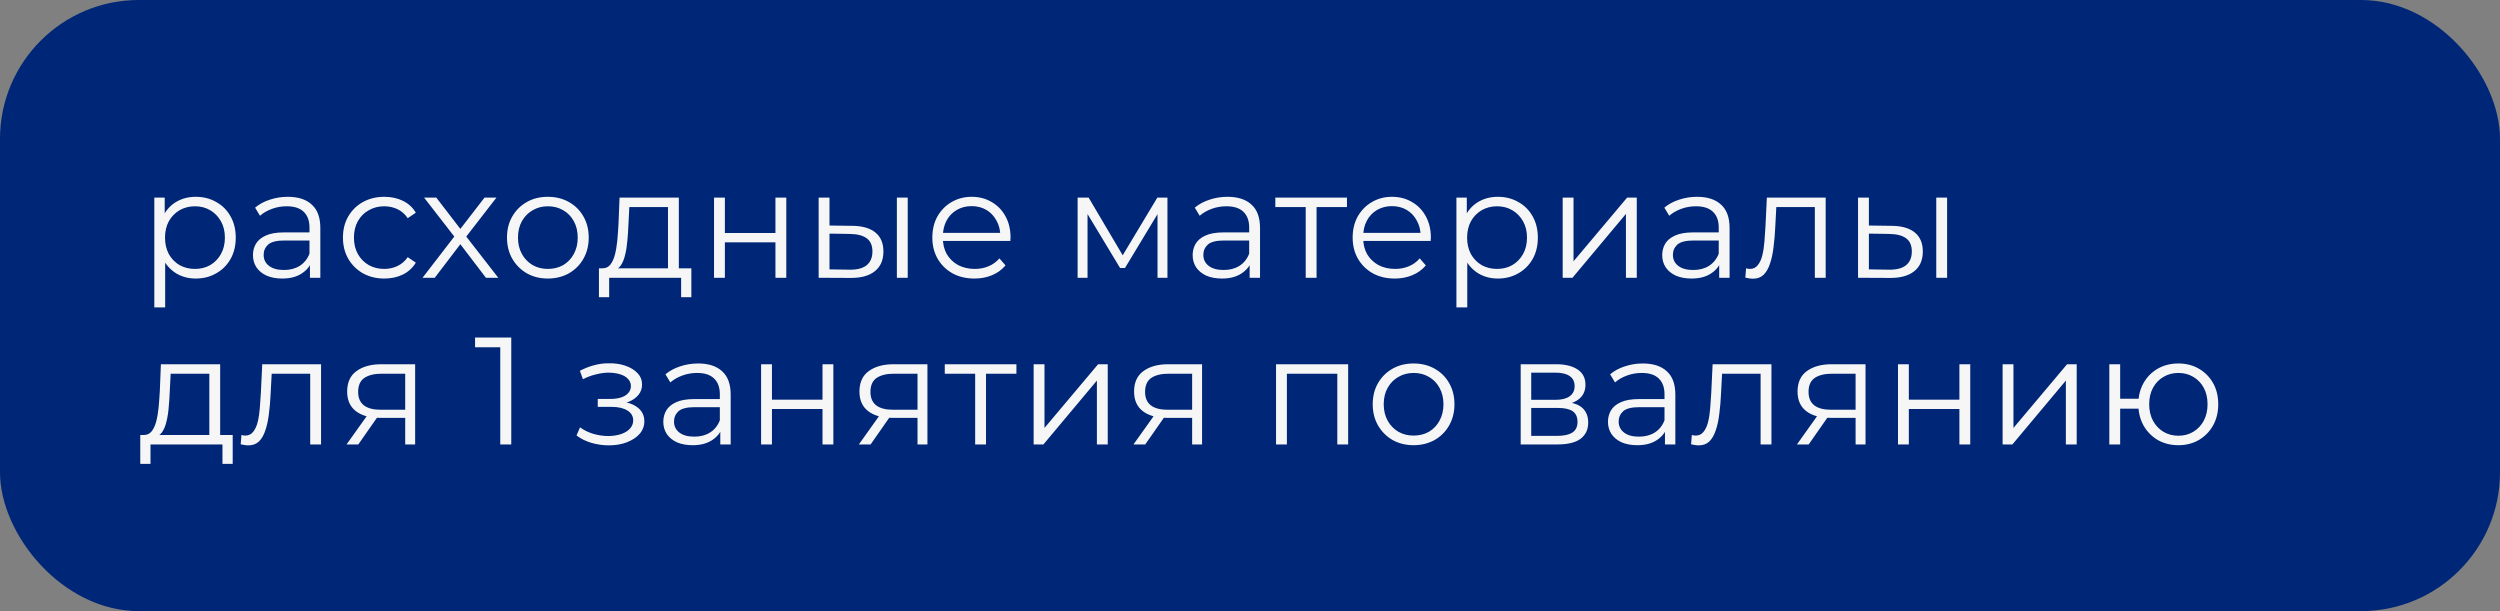
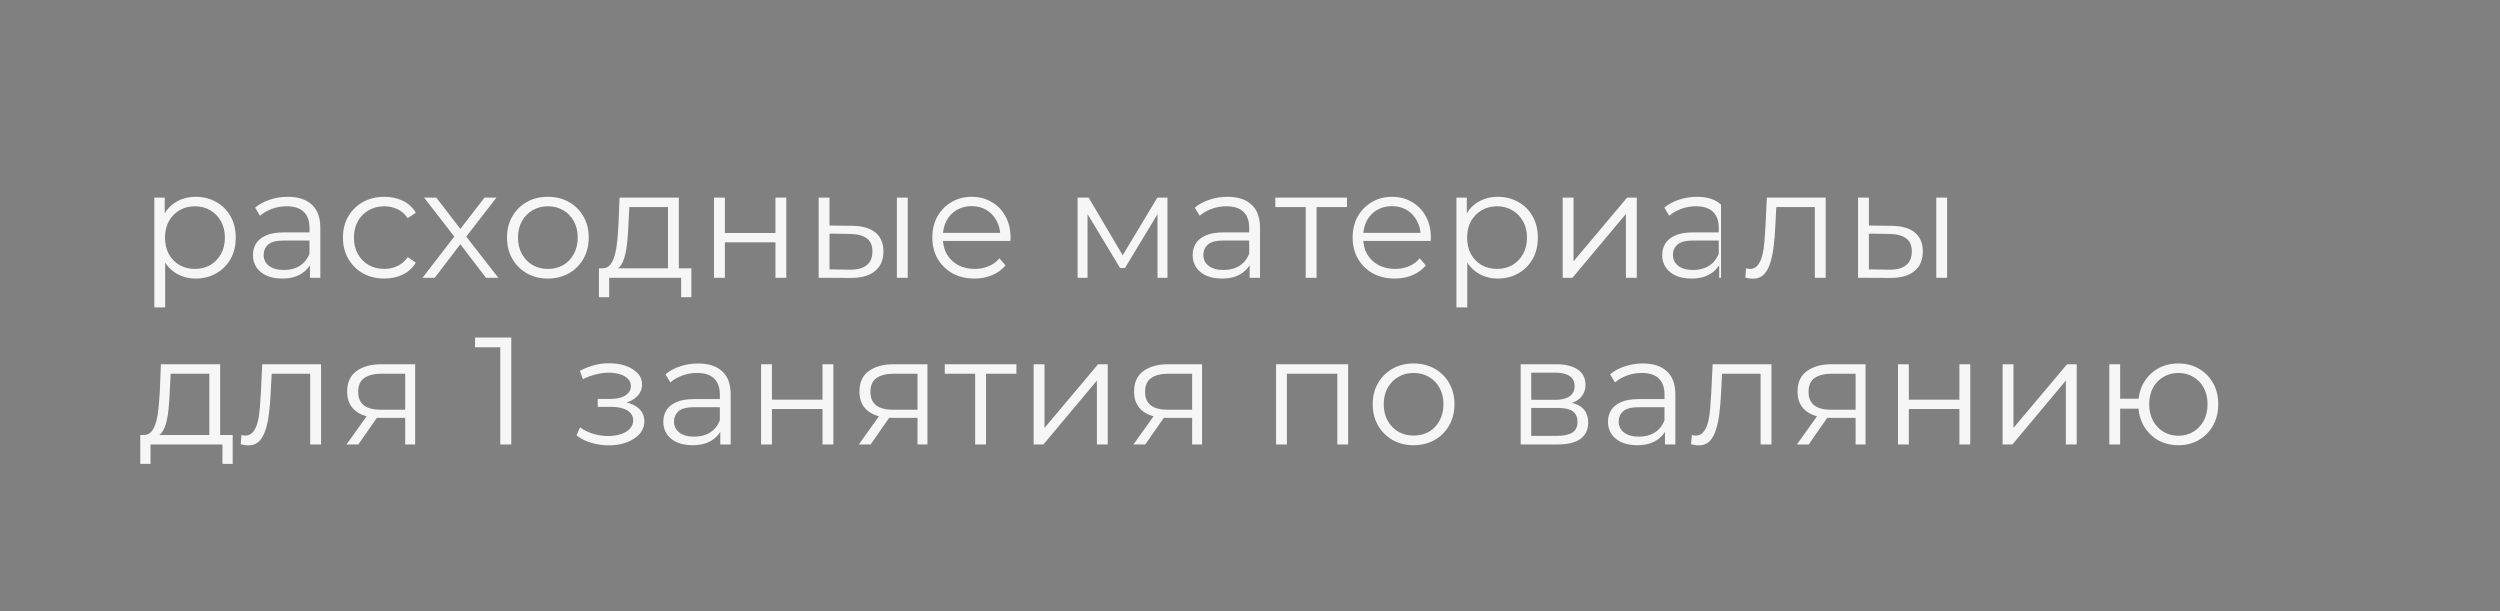
<svg xmlns="http://www.w3.org/2000/svg" width="180" height="44" viewBox="0 0 180 44" fill="none">
  <rect x="0" y="0" width="180" height="44" fill="#808080" stroke="none" />
-   <rect width="180" height="44" rx="10" fill="#002677" />
-   <path d="M14.092 20.055C13.593 20.055 13.142 19.941 12.739 19.714C12.336 19.479 12.013 19.146 11.771 18.713C11.536 18.273 11.419 17.738 11.419 17.107C11.419 16.476 11.536 15.945 11.771 15.512C12.006 15.072 12.325 14.738 12.728 14.511C13.131 14.284 13.586 14.17 14.092 14.17C14.642 14.17 15.133 14.295 15.566 14.544C16.006 14.786 16.351 15.131 16.6 15.578C16.849 16.018 16.974 16.528 16.974 17.107C16.974 17.694 16.849 18.207 16.6 18.647C16.351 19.087 16.006 19.432 15.566 19.681C15.133 19.93 14.642 20.055 14.092 20.055ZM11.111 22.134V14.225H11.859V15.963L11.782 17.118L11.892 18.284V22.134H11.111ZM14.037 19.362C14.448 19.362 14.814 19.27 15.137 19.087C15.46 18.896 15.716 18.632 15.907 18.295C16.098 17.95 16.193 17.554 16.193 17.107C16.193 16.66 16.098 16.267 15.907 15.93C15.716 15.593 15.46 15.329 15.137 15.138C14.814 14.947 14.448 14.852 14.037 14.852C13.626 14.852 13.256 14.947 12.926 15.138C12.603 15.329 12.347 15.593 12.156 15.93C11.973 16.267 11.881 16.66 11.881 17.107C11.881 17.554 11.973 17.95 12.156 18.295C12.347 18.632 12.603 18.896 12.926 19.087C13.256 19.27 13.626 19.362 14.037 19.362ZM22.316 20V18.724L22.283 18.515V16.381C22.283 15.89 22.143 15.512 21.865 15.248C21.593 14.984 21.186 14.852 20.644 14.852C20.27 14.852 19.914 14.914 19.577 15.039C19.239 15.164 18.953 15.329 18.719 15.534L18.367 14.951C18.66 14.702 19.012 14.511 19.423 14.379C19.834 14.24 20.266 14.17 20.721 14.17C21.469 14.17 22.044 14.357 22.448 14.731C22.858 15.098 23.064 15.659 23.064 16.414V20H22.316ZM20.325 20.055C19.892 20.055 19.515 19.985 19.192 19.846C18.877 19.699 18.634 19.501 18.466 19.252C18.297 18.995 18.213 18.702 18.213 18.372C18.213 18.071 18.282 17.8 18.422 17.558C18.569 17.309 18.803 17.111 19.126 16.964C19.456 16.81 19.896 16.733 20.446 16.733H22.437V17.316H20.468C19.91 17.316 19.522 17.415 19.302 17.613C19.089 17.811 18.983 18.057 18.983 18.35C18.983 18.68 19.111 18.944 19.368 19.142C19.625 19.34 19.984 19.439 20.446 19.439C20.886 19.439 21.264 19.34 21.579 19.142C21.901 18.937 22.136 18.643 22.283 18.262L22.459 18.801C22.312 19.182 22.055 19.487 21.689 19.714C21.329 19.941 20.875 20.055 20.325 20.055ZM27.673 20.055C27.101 20.055 26.587 19.93 26.133 19.681C25.686 19.424 25.334 19.076 25.077 18.636C24.82 18.189 24.692 17.679 24.692 17.107C24.692 16.528 24.82 16.018 25.077 15.578C25.334 15.138 25.686 14.793 26.133 14.544C26.587 14.295 27.101 14.17 27.673 14.17C28.164 14.17 28.608 14.265 29.004 14.456C29.4 14.647 29.712 14.933 29.939 15.314L29.356 15.71C29.158 15.417 28.912 15.2 28.619 15.061C28.326 14.922 28.006 14.852 27.662 14.852C27.251 14.852 26.881 14.947 26.551 15.138C26.221 15.321 25.96 15.582 25.77 15.919C25.579 16.256 25.484 16.652 25.484 17.107C25.484 17.562 25.579 17.958 25.77 18.295C25.96 18.632 26.221 18.896 26.551 19.087C26.881 19.27 27.251 19.362 27.662 19.362C28.006 19.362 28.326 19.292 28.619 19.153C28.912 19.014 29.158 18.801 29.356 18.515L29.939 18.911C29.712 19.285 29.4 19.571 29.004 19.769C28.608 19.96 28.164 20.055 27.673 20.055ZM30.422 20L32.864 16.832L32.853 17.217L30.532 14.225H31.412L33.315 16.7L32.985 16.689L34.888 14.225H35.746L33.403 17.25L33.414 16.832L35.878 20H34.987L32.974 17.36L33.282 17.404L31.302 20H30.422ZM39.44 20.055C38.882 20.055 38.38 19.93 37.933 19.681C37.493 19.424 37.144 19.076 36.888 18.636C36.631 18.189 36.503 17.679 36.503 17.107C36.503 16.528 36.631 16.018 36.888 15.578C37.144 15.138 37.493 14.793 37.933 14.544C38.373 14.295 38.875 14.17 39.44 14.17C40.012 14.17 40.518 14.295 40.958 14.544C41.405 14.793 41.753 15.138 42.003 15.578C42.259 16.018 42.388 16.528 42.388 17.107C42.388 17.679 42.259 18.189 42.003 18.636C41.753 19.076 41.405 19.424 40.958 19.681C40.51 19.93 40.004 20.055 39.44 20.055ZM39.44 19.362C39.858 19.362 40.228 19.27 40.551 19.087C40.873 18.896 41.126 18.632 41.31 18.295C41.5 17.95 41.596 17.554 41.596 17.107C41.596 16.652 41.5 16.256 41.31 15.919C41.126 15.582 40.873 15.321 40.551 15.138C40.228 14.947 39.861 14.852 39.451 14.852C39.04 14.852 38.673 14.947 38.351 15.138C38.028 15.321 37.771 15.582 37.581 15.919C37.39 16.256 37.295 16.652 37.295 17.107C37.295 17.554 37.39 17.95 37.581 18.295C37.771 18.632 38.028 18.896 38.351 19.087C38.673 19.27 39.036 19.362 39.44 19.362ZM48.095 19.626V14.907H45.312L45.246 16.194C45.231 16.583 45.205 16.964 45.169 17.338C45.139 17.712 45.084 18.057 45.004 18.372C44.93 18.68 44.824 18.933 44.685 19.131C44.545 19.322 44.366 19.432 44.146 19.461L43.365 19.318C43.592 19.325 43.779 19.245 43.926 19.076C44.072 18.9 44.186 18.662 44.267 18.361C44.347 18.06 44.406 17.719 44.443 17.338C44.479 16.949 44.509 16.553 44.531 16.15L44.608 14.225H48.876V19.626H48.095ZM43.123 21.397V19.318H49.778V21.397H49.041V20H43.86V21.397H43.123ZM51.41 20V14.225H52.191V16.777H55.832V14.225H56.613V20H55.832V17.448H52.191V20H51.41ZM64.575 20V14.225H65.356V20H64.575ZM61.373 16.26C62.099 16.267 62.653 16.429 63.035 16.744C63.416 17.059 63.606 17.514 63.606 18.108C63.606 18.724 63.401 19.197 62.99 19.527C62.58 19.857 61.993 20.018 61.23 20.011L58.943 20V14.225H59.724V16.238L61.373 16.26ZM61.175 19.417C61.718 19.424 62.125 19.318 62.397 19.098C62.675 18.871 62.815 18.541 62.815 18.108C62.815 17.675 62.679 17.36 62.407 17.162C62.136 16.957 61.725 16.85 61.175 16.843L59.724 16.821V19.395L61.175 19.417ZM70.164 20.055C69.563 20.055 69.035 19.93 68.58 19.681C68.126 19.424 67.77 19.076 67.513 18.636C67.257 18.189 67.128 17.679 67.128 17.107C67.128 16.535 67.249 16.029 67.491 15.589C67.741 15.149 68.078 14.804 68.503 14.555C68.936 14.298 69.42 14.17 69.955 14.17C70.498 14.17 70.978 14.295 71.396 14.544C71.822 14.786 72.155 15.131 72.397 15.578C72.639 16.018 72.76 16.528 72.76 17.107C72.76 17.144 72.757 17.184 72.749 17.228C72.749 17.265 72.749 17.305 72.749 17.349H67.722V16.766H72.331L72.023 16.997C72.023 16.579 71.932 16.209 71.748 15.886C71.572 15.556 71.33 15.299 71.022 15.116C70.714 14.933 70.359 14.841 69.955 14.841C69.559 14.841 69.204 14.933 68.888 15.116C68.573 15.299 68.327 15.556 68.151 15.886C67.975 16.216 67.887 16.594 67.887 17.019V17.14C67.887 17.58 67.983 17.969 68.173 18.306C68.371 18.636 68.643 18.896 68.987 19.087C69.339 19.27 69.739 19.362 70.186 19.362C70.538 19.362 70.865 19.3 71.165 19.175C71.473 19.05 71.737 18.86 71.957 18.603L72.397 19.109C72.141 19.417 71.818 19.652 71.429 19.813C71.048 19.974 70.626 20.055 70.164 20.055ZM77.588 20V14.225H78.38L80.998 18.658H80.668L83.33 14.225H84.056V20H83.341V15.116L83.484 15.182L80.998 19.296H80.646L78.138 15.138L78.303 15.105V20H77.588ZM89.974 20V18.724L89.941 18.515V16.381C89.941 15.89 89.802 15.512 89.523 15.248C89.252 14.984 88.845 14.852 88.302 14.852C87.928 14.852 87.573 14.914 87.235 15.039C86.898 15.164 86.612 15.329 86.377 15.534L86.025 14.951C86.319 14.702 86.671 14.511 87.081 14.379C87.492 14.24 87.925 14.17 88.379 14.17C89.127 14.17 89.703 14.357 90.106 14.731C90.517 15.098 90.722 15.659 90.722 16.414V20H89.974ZM87.983 20.055C87.551 20.055 87.173 19.985 86.85 19.846C86.535 19.699 86.293 19.501 86.124 19.252C85.956 18.995 85.871 18.702 85.871 18.372C85.871 18.071 85.941 17.8 86.08 17.558C86.227 17.309 86.462 17.111 86.784 16.964C87.114 16.81 87.554 16.733 88.104 16.733H90.095V17.316H88.126C87.569 17.316 87.18 17.415 86.96 17.613C86.748 17.811 86.641 18.057 86.641 18.35C86.641 18.68 86.77 18.944 87.026 19.142C87.283 19.34 87.642 19.439 88.104 19.439C88.544 19.439 88.922 19.34 89.237 19.142C89.56 18.937 89.795 18.643 89.941 18.262L90.117 18.801C89.971 19.182 89.714 19.487 89.347 19.714C88.988 19.941 88.533 20.055 87.983 20.055ZM94.011 20V14.698L94.21 14.907H91.823V14.225H96.981V14.907H94.594L94.793 14.698V20H94.011ZM100.427 20.055C99.826 20.055 99.298 19.93 98.843 19.681C98.388 19.424 98.033 19.076 97.776 18.636C97.519 18.189 97.391 17.679 97.391 17.107C97.391 16.535 97.512 16.029 97.754 15.589C98.004 15.149 98.341 14.804 98.766 14.555C99.199 14.298 99.683 14.17 100.218 14.17C100.761 14.17 101.241 14.295 101.659 14.544C102.084 14.786 102.418 15.131 102.66 15.578C102.902 16.018 103.023 16.528 103.023 17.107C103.023 17.144 103.019 17.184 103.012 17.228C103.012 17.265 103.012 17.305 103.012 17.349H97.985V16.766H102.594L102.286 16.997C102.286 16.579 102.194 16.209 102.011 15.886C101.835 15.556 101.593 15.299 101.285 15.116C100.977 14.933 100.621 14.841 100.218 14.841C99.822 14.841 99.466 14.933 99.151 15.116C98.836 15.299 98.59 15.556 98.414 15.886C98.238 16.216 98.15 16.594 98.15 17.019V17.14C98.15 17.58 98.246 17.969 98.436 18.306C98.634 18.636 98.906 18.896 99.25 19.087C99.602 19.27 100.002 19.362 100.449 19.362C100.801 19.362 101.127 19.3 101.428 19.175C101.736 19.05 102 18.86 102.22 18.603L102.66 19.109C102.403 19.417 102.081 19.652 101.692 19.813C101.311 19.974 100.889 20.055 100.427 20.055ZM107.843 20.055C107.344 20.055 106.893 19.941 106.49 19.714C106.087 19.479 105.764 19.146 105.522 18.713C105.287 18.273 105.17 17.738 105.17 17.107C105.17 16.476 105.287 15.945 105.522 15.512C105.757 15.072 106.076 14.738 106.479 14.511C106.882 14.284 107.337 14.17 107.843 14.17C108.393 14.17 108.884 14.295 109.317 14.544C109.757 14.786 110.102 15.131 110.351 15.578C110.6 16.018 110.725 16.528 110.725 17.107C110.725 17.694 110.6 18.207 110.351 18.647C110.102 19.087 109.757 19.432 109.317 19.681C108.884 19.93 108.393 20.055 107.843 20.055ZM104.862 22.134V14.225H105.61V15.963L105.533 17.118L105.643 18.284V22.134H104.862ZM107.788 19.362C108.199 19.362 108.565 19.27 108.888 19.087C109.211 18.896 109.467 18.632 109.658 18.295C109.849 17.95 109.944 17.554 109.944 17.107C109.944 16.66 109.849 16.267 109.658 15.93C109.467 15.593 109.211 15.329 108.888 15.138C108.565 14.947 108.199 14.852 107.788 14.852C107.377 14.852 107.007 14.947 106.677 15.138C106.354 15.329 106.098 15.593 105.907 15.93C105.724 16.267 105.632 16.66 105.632 17.107C105.632 17.554 105.724 17.95 105.907 18.295C106.098 18.632 106.354 18.896 106.677 19.087C107.007 19.27 107.377 19.362 107.788 19.362ZM112.513 20V14.225H113.294V18.812L117.155 14.225H117.848V20H117.067V15.402L113.217 20H112.513ZM123.782 20V18.724L123.749 18.515V16.381C123.749 15.89 123.61 15.512 123.331 15.248C123.06 14.984 122.653 14.852 122.11 14.852C121.736 14.852 121.381 14.914 121.043 15.039C120.706 15.164 120.42 15.329 120.185 15.534L119.833 14.951C120.127 14.702 120.479 14.511 120.889 14.379C121.3 14.24 121.733 14.17 122.187 14.17C122.935 14.17 123.511 14.357 123.914 14.731C124.325 15.098 124.53 15.659 124.53 16.414V20H123.782ZM121.791 20.055C121.359 20.055 120.981 19.985 120.658 19.846C120.343 19.699 120.101 19.501 119.932 19.252C119.764 18.995 119.679 18.702 119.679 18.372C119.679 18.071 119.749 17.8 119.888 17.558C120.035 17.309 120.27 17.111 120.592 16.964C120.922 16.81 121.362 16.733 121.912 16.733H123.903V17.316H121.934C121.377 17.316 120.988 17.415 120.768 17.613C120.556 17.811 120.449 18.057 120.449 18.35C120.449 18.68 120.578 18.944 120.834 19.142C121.091 19.34 121.45 19.439 121.912 19.439C122.352 19.439 122.73 19.34 123.045 19.142C123.368 18.937 123.603 18.643 123.749 18.262L123.925 18.801C123.779 19.182 123.522 19.487 123.155 19.714C122.796 19.941 122.341 20.055 121.791 20.055ZM125.663 19.989L125.718 19.318C125.77 19.325 125.817 19.336 125.861 19.351C125.913 19.358 125.957 19.362 125.993 19.362C126.228 19.362 126.415 19.274 126.554 19.098C126.701 18.922 126.811 18.687 126.884 18.394C126.958 18.101 127.009 17.771 127.038 17.404C127.068 17.03 127.093 16.656 127.115 16.282L127.214 14.225H131.449V20H130.668V14.676L130.866 14.907H127.72L127.907 14.665L127.819 16.337C127.797 16.836 127.757 17.312 127.698 17.767C127.647 18.222 127.563 18.621 127.445 18.966C127.335 19.311 127.181 19.582 126.983 19.78C126.785 19.971 126.532 20.066 126.224 20.066C126.136 20.066 126.045 20.059 125.949 20.044C125.861 20.029 125.766 20.011 125.663 19.989ZM139.411 20V14.225H140.192V20H139.411ZM136.21 16.26C136.936 16.267 137.49 16.429 137.871 16.744C138.253 17.059 138.443 17.514 138.443 18.108C138.443 18.724 138.238 19.197 137.827 19.527C137.417 19.857 136.83 20.018 136.067 20.011L133.779 20V14.225H134.56V16.238L136.21 16.26ZM136.012 19.417C136.555 19.424 136.962 19.318 137.233 19.098C137.512 18.871 137.651 18.541 137.651 18.108C137.651 17.675 137.516 17.36 137.244 17.162C136.973 16.957 136.562 16.85 136.012 16.843L134.56 16.821V19.395L136.012 19.417ZM15.071 31.626V26.907H12.288L12.222 28.194C12.207 28.583 12.182 28.964 12.145 29.338C12.116 29.712 12.061 30.057 11.98 30.372C11.907 30.68 11.8 30.933 11.661 31.131C11.522 31.322 11.342 31.432 11.122 31.461L10.341 31.318C10.568 31.325 10.755 31.245 10.902 31.076C11.049 30.9 11.162 30.662 11.243 30.361C11.324 30.06 11.382 29.719 11.419 29.338C11.456 28.949 11.485 28.553 11.507 28.15L11.584 26.225H15.852V31.626H15.071ZM10.099 33.397V31.318H16.754V33.397H16.017V32H10.836V33.397H10.099ZM17.33 31.989L17.385 31.318C17.436 31.325 17.484 31.336 17.528 31.351C17.579 31.358 17.623 31.362 17.66 31.362C17.895 31.362 18.082 31.274 18.221 31.098C18.368 30.922 18.478 30.687 18.551 30.394C18.624 30.101 18.676 29.771 18.705 29.404C18.734 29.03 18.76 28.656 18.782 28.282L18.881 26.225H23.116V32H22.335V26.676L22.533 26.907H19.387L19.574 26.665L19.486 28.337C19.464 28.836 19.424 29.312 19.365 29.767C19.314 30.222 19.229 30.621 19.112 30.966C19.002 31.311 18.848 31.582 18.65 31.78C18.452 31.971 18.199 32.066 17.891 32.066C17.803 32.066 17.711 32.059 17.616 32.044C17.528 32.029 17.433 32.011 17.33 31.989ZM29.175 32V29.921L29.318 30.086H27.36C26.62 30.086 26.04 29.925 25.622 29.602C25.204 29.279 24.995 28.81 24.995 28.194C24.995 27.534 25.219 27.043 25.666 26.72C26.114 26.39 26.711 26.225 27.459 26.225H29.89V32H29.175ZM24.951 32L26.535 29.778H27.349L25.798 32H24.951ZM29.175 29.69V26.676L29.318 26.907H27.481C26.946 26.907 26.528 27.01 26.227 27.215C25.934 27.42 25.787 27.754 25.787 28.216C25.787 29.074 26.334 29.503 27.426 29.503H29.318L29.175 29.69ZM36.019 32V24.63L36.371 25.004H34.204V24.3H36.811V32H36.019ZM43.841 32.066C43.423 32.066 43.008 32.007 42.598 31.89C42.187 31.773 41.824 31.593 41.509 31.351L41.762 30.768C42.04 30.973 42.363 31.131 42.73 31.241C43.096 31.344 43.459 31.395 43.819 31.395C44.178 31.388 44.49 31.336 44.754 31.241C45.018 31.146 45.223 31.014 45.37 30.845C45.516 30.676 45.59 30.486 45.59 30.273C45.59 29.965 45.45 29.727 45.172 29.558C44.893 29.382 44.512 29.294 44.028 29.294H43.038V28.722H43.973C44.259 28.722 44.512 28.685 44.732 28.612C44.952 28.539 45.12 28.432 45.238 28.293C45.362 28.154 45.425 27.989 45.425 27.798C45.425 27.593 45.351 27.417 45.205 27.27C45.065 27.123 44.871 27.013 44.622 26.94C44.372 26.867 44.09 26.83 43.775 26.83C43.489 26.837 43.192 26.881 42.884 26.962C42.576 27.035 42.271 27.149 41.971 27.303L41.751 26.698C42.088 26.522 42.422 26.39 42.752 26.302C43.089 26.207 43.426 26.159 43.764 26.159C44.226 26.144 44.64 26.199 45.007 26.324C45.381 26.449 45.678 26.628 45.898 26.863C46.118 27.09 46.228 27.365 46.228 27.688C46.228 27.974 46.14 28.223 45.964 28.436C45.788 28.649 45.553 28.814 45.26 28.931C44.966 29.048 44.633 29.107 44.259 29.107L44.292 28.898C44.952 28.898 45.465 29.026 45.832 29.283C46.206 29.54 46.393 29.888 46.393 30.328C46.393 30.673 46.279 30.977 46.052 31.241C45.824 31.498 45.516 31.699 45.128 31.846C44.746 31.993 44.317 32.066 43.841 32.066ZM51.861 32V30.724L51.828 30.515V28.381C51.828 27.89 51.689 27.512 51.41 27.248C51.139 26.984 50.732 26.852 50.19 26.852C49.816 26.852 49.46 26.914 49.123 27.039C48.785 27.164 48.499 27.329 48.264 27.534L47.913 26.951C48.206 26.702 48.558 26.511 48.968 26.379C49.379 26.24 49.812 26.17 50.267 26.17C51.014 26.17 51.59 26.357 51.993 26.731C52.404 27.098 52.609 27.659 52.609 28.414V32H51.861ZM49.87 32.055C49.438 32.055 49.06 31.985 48.737 31.846C48.422 31.699 48.18 31.501 48.011 31.252C47.843 30.995 47.758 30.702 47.758 30.372C47.758 30.071 47.828 29.8 47.968 29.558C48.114 29.309 48.349 29.111 48.672 28.964C49.002 28.81 49.441 28.733 49.992 28.733H51.983V29.316H50.014C49.456 29.316 49.068 29.415 48.847 29.613C48.635 29.811 48.529 30.057 48.529 30.35C48.529 30.68 48.657 30.944 48.913 31.142C49.17 31.34 49.529 31.439 49.992 31.439C50.431 31.439 50.809 31.34 51.124 31.142C51.447 30.937 51.682 30.643 51.828 30.262L52.005 30.801C51.858 31.182 51.601 31.487 51.234 31.714C50.875 31.941 50.42 32.055 49.87 32.055ZM54.799 32V26.225H55.58V28.777H59.221V26.225H60.002V32H59.221V29.448H55.58V32H54.799ZM66.061 32V29.921L66.204 30.086H64.246C63.505 30.086 62.925 29.925 62.508 29.602C62.09 29.279 61.88 28.81 61.88 28.194C61.88 27.534 62.104 27.043 62.551 26.72C62.999 26.39 63.596 26.225 64.344 26.225H66.775V32H66.061ZM61.837 32L63.42 29.778H64.234L62.684 32H61.837ZM66.061 29.69V26.676L66.204 26.907H64.367C63.831 26.907 63.413 27.01 63.112 27.215C62.819 27.42 62.672 27.754 62.672 28.216C62.672 29.074 63.219 29.503 64.311 29.503H66.204L66.061 29.69ZM70.212 32V26.698L70.41 26.907H68.023V26.225H73.182V26.907H70.795L70.993 26.698V32H70.212ZM74.422 32V26.225H75.203V30.812L79.064 26.225H79.757V32H78.976V27.402L75.126 32H74.422ZM85.834 32V29.921L85.977 30.086H84.019C83.278 30.086 82.699 29.925 82.281 29.602C81.863 29.279 81.654 28.81 81.654 28.194C81.654 27.534 81.877 27.043 82.325 26.72C82.772 26.39 83.37 26.225 84.118 26.225H86.549V32H85.834ZM81.61 32L83.194 29.778H84.008L82.457 32H81.61ZM85.834 29.69V26.676L85.977 26.907H84.14C83.605 26.907 83.186 27.01 82.886 27.215C82.593 27.42 82.446 27.754 82.446 28.216C82.446 29.074 82.992 29.503 84.085 29.503H85.977L85.834 29.69ZM91.875 32V26.225H97.067V32H96.286V26.698L96.484 26.907H92.458L92.656 26.698V32H91.875ZM101.773 32.055C101.215 32.055 100.713 31.93 100.266 31.681C99.826 31.424 99.477 31.076 99.221 30.636C98.964 30.189 98.836 29.679 98.836 29.107C98.836 28.528 98.964 28.018 99.221 27.578C99.477 27.138 99.826 26.793 100.266 26.544C100.706 26.295 101.208 26.17 101.773 26.17C102.345 26.17 102.851 26.295 103.291 26.544C103.738 26.793 104.086 27.138 104.336 27.578C104.592 28.018 104.721 28.528 104.721 29.107C104.721 29.679 104.592 30.189 104.336 30.636C104.086 31.076 103.738 31.424 103.291 31.681C102.843 31.93 102.337 32.055 101.773 32.055ZM101.773 31.362C102.191 31.362 102.561 31.27 102.884 31.087C103.206 30.896 103.459 30.632 103.643 30.295C103.833 29.95 103.929 29.554 103.929 29.107C103.929 28.652 103.833 28.256 103.643 27.919C103.459 27.582 103.206 27.321 102.884 27.138C102.561 26.947 102.194 26.852 101.784 26.852C101.373 26.852 101.006 26.947 100.684 27.138C100.361 27.321 100.104 27.582 99.914 27.919C99.723 28.256 99.628 28.652 99.628 29.107C99.628 29.554 99.723 29.95 99.914 30.295C100.104 30.632 100.361 30.896 100.684 31.087C101.006 31.27 101.369 31.362 101.773 31.362ZM109.489 32V26.225H112.041C112.693 26.225 113.207 26.35 113.581 26.599C113.962 26.848 114.153 27.215 114.153 27.699C114.153 28.168 113.973 28.531 113.614 28.788C113.254 29.037 112.781 29.162 112.195 29.162L112.349 28.931C113.038 28.931 113.544 29.059 113.867 29.316C114.189 29.573 114.351 29.943 114.351 30.427C114.351 30.926 114.167 31.314 113.801 31.593C113.441 31.864 112.88 32 112.118 32H109.489ZM110.248 31.384H112.085C112.576 31.384 112.946 31.307 113.196 31.153C113.452 30.992 113.581 30.735 113.581 30.383C113.581 30.031 113.467 29.774 113.24 29.613C113.012 29.452 112.653 29.371 112.162 29.371H110.248V31.384ZM110.248 28.788H111.986C112.433 28.788 112.774 28.704 113.009 28.535C113.251 28.366 113.372 28.121 113.372 27.798C113.372 27.475 113.251 27.233 113.009 27.072C112.774 26.911 112.433 26.83 111.986 26.83H110.248V28.788ZM119.877 32V30.724L119.844 30.515V28.381C119.844 27.89 119.705 27.512 119.426 27.248C119.155 26.984 118.748 26.852 118.205 26.852C117.831 26.852 117.476 26.914 117.138 27.039C116.801 27.164 116.515 27.329 116.28 27.534L115.928 26.951C116.222 26.702 116.574 26.511 116.984 26.379C117.395 26.24 117.828 26.17 118.282 26.17C119.03 26.17 119.606 26.357 120.009 26.731C120.42 27.098 120.625 27.659 120.625 28.414V32H119.877ZM117.886 32.055C117.454 32.055 117.076 31.985 116.753 31.846C116.438 31.699 116.196 31.501 116.027 31.252C115.859 30.995 115.774 30.702 115.774 30.372C115.774 30.071 115.844 29.8 115.983 29.558C116.13 29.309 116.365 29.111 116.687 28.964C117.017 28.81 117.457 28.733 118.007 28.733H119.998V29.316H118.029C117.472 29.316 117.083 29.415 116.863 29.613C116.651 29.811 116.544 30.057 116.544 30.35C116.544 30.68 116.673 30.944 116.929 31.142C117.186 31.34 117.545 31.439 118.007 31.439C118.447 31.439 118.825 31.34 119.14 31.142C119.463 30.937 119.698 30.643 119.844 30.262L120.02 30.801C119.874 31.182 119.617 31.487 119.25 31.714C118.891 31.941 118.436 32.055 117.886 32.055ZM121.758 31.989L121.813 31.318C121.865 31.325 121.912 31.336 121.956 31.351C122.008 31.358 122.052 31.362 122.088 31.362C122.323 31.362 122.51 31.274 122.649 31.098C122.796 30.922 122.906 30.687 122.979 30.394C123.053 30.101 123.104 29.771 123.133 29.404C123.163 29.03 123.188 28.656 123.21 28.282L123.309 26.225H127.544V32H126.763V26.676L126.961 26.907H123.815L124.002 26.665L123.914 28.337C123.892 28.836 123.852 29.312 123.793 29.767C123.742 30.222 123.658 30.621 123.54 30.966C123.43 31.311 123.276 31.582 123.078 31.78C122.88 31.971 122.627 32.066 122.319 32.066C122.231 32.066 122.14 32.059 122.044 32.044C121.956 32.029 121.861 32.011 121.758 31.989ZM133.603 32V29.921L133.746 30.086H131.788C131.048 30.086 130.468 29.925 130.05 29.602C129.632 29.279 129.423 28.81 129.423 28.194C129.423 27.534 129.647 27.043 130.094 26.72C130.542 26.39 131.139 26.225 131.887 26.225H134.318V32H133.603ZM129.379 32L130.963 29.778H131.777L130.226 32H129.379ZM133.603 29.69V26.676L133.746 26.907H131.909C131.374 26.907 130.956 27.01 130.655 27.215C130.362 27.42 130.215 27.754 130.215 28.216C130.215 29.074 130.762 29.503 131.854 29.503H133.746L133.603 29.69ZM136.655 32V26.225H137.436V28.777H141.077V26.225H141.858V32H141.077V29.448H137.436V32H136.655ZM144.188 32V26.225H144.969V30.812L148.83 26.225H149.523V32H148.742V27.402L144.892 32H144.188ZM151.871 32V26.225H152.652V28.711H154.412V29.426H152.652V32H151.871ZM156.843 32.055C156.293 32.055 155.798 31.93 155.358 31.681C154.926 31.424 154.585 31.076 154.335 30.636C154.086 30.189 153.961 29.679 153.961 29.107C153.961 28.528 154.086 28.018 154.335 27.578C154.585 27.138 154.926 26.793 155.358 26.544C155.798 26.295 156.293 26.17 156.843 26.17C157.393 26.17 157.885 26.295 158.317 26.544C158.75 26.793 159.091 27.138 159.34 27.578C159.59 28.018 159.714 28.528 159.714 29.107C159.714 29.679 159.59 30.189 159.34 30.636C159.091 31.076 158.75 31.424 158.317 31.681C157.885 31.93 157.393 32.055 156.843 32.055ZM156.843 31.373C157.247 31.373 157.606 31.278 157.921 31.087C158.237 30.896 158.486 30.632 158.669 30.295C158.853 29.95 158.944 29.554 158.944 29.107C158.944 28.652 158.853 28.256 158.669 27.919C158.486 27.582 158.237 27.321 157.921 27.138C157.606 26.947 157.247 26.852 156.843 26.852C156.447 26.852 156.088 26.947 155.765 27.138C155.45 27.321 155.201 27.582 155.017 27.919C154.834 28.256 154.742 28.652 154.742 29.107C154.742 29.554 154.834 29.95 155.017 30.295C155.201 30.632 155.45 30.896 155.765 31.087C156.088 31.278 156.447 31.373 156.843 31.373Z" fill="#F6F6F6" />
+   <path d="M14.092 20.055C13.593 20.055 13.142 19.941 12.739 19.714C12.336 19.479 12.013 19.146 11.771 18.713C11.536 18.273 11.419 17.738 11.419 17.107C11.419 16.476 11.536 15.945 11.771 15.512C12.006 15.072 12.325 14.738 12.728 14.511C13.131 14.284 13.586 14.17 14.092 14.17C14.642 14.17 15.133 14.295 15.566 14.544C16.006 14.786 16.351 15.131 16.6 15.578C16.849 16.018 16.974 16.528 16.974 17.107C16.974 17.694 16.849 18.207 16.6 18.647C16.351 19.087 16.006 19.432 15.566 19.681C15.133 19.93 14.642 20.055 14.092 20.055ZM11.111 22.134V14.225H11.859V15.963L11.782 17.118L11.892 18.284V22.134H11.111ZM14.037 19.362C14.448 19.362 14.814 19.27 15.137 19.087C15.46 18.896 15.716 18.632 15.907 18.295C16.098 17.95 16.193 17.554 16.193 17.107C16.193 16.66 16.098 16.267 15.907 15.93C15.716 15.593 15.46 15.329 15.137 15.138C14.814 14.947 14.448 14.852 14.037 14.852C13.626 14.852 13.256 14.947 12.926 15.138C12.603 15.329 12.347 15.593 12.156 15.93C11.973 16.267 11.881 16.66 11.881 17.107C11.881 17.554 11.973 17.95 12.156 18.295C12.347 18.632 12.603 18.896 12.926 19.087C13.256 19.27 13.626 19.362 14.037 19.362ZM22.316 20V18.724L22.283 18.515V16.381C22.283 15.89 22.143 15.512 21.865 15.248C21.593 14.984 21.186 14.852 20.644 14.852C20.27 14.852 19.914 14.914 19.577 15.039C19.239 15.164 18.953 15.329 18.719 15.534L18.367 14.951C18.66 14.702 19.012 14.511 19.423 14.379C19.834 14.24 20.266 14.17 20.721 14.17C21.469 14.17 22.044 14.357 22.448 14.731C22.858 15.098 23.064 15.659 23.064 16.414V20H22.316ZM20.325 20.055C19.892 20.055 19.515 19.985 19.192 19.846C18.877 19.699 18.634 19.501 18.466 19.252C18.297 18.995 18.213 18.702 18.213 18.372C18.213 18.071 18.282 17.8 18.422 17.558C18.569 17.309 18.803 17.111 19.126 16.964C19.456 16.81 19.896 16.733 20.446 16.733H22.437V17.316H20.468C19.91 17.316 19.522 17.415 19.302 17.613C19.089 17.811 18.983 18.057 18.983 18.35C18.983 18.68 19.111 18.944 19.368 19.142C19.625 19.34 19.984 19.439 20.446 19.439C20.886 19.439 21.264 19.34 21.579 19.142C21.901 18.937 22.136 18.643 22.283 18.262L22.459 18.801C22.312 19.182 22.055 19.487 21.689 19.714C21.329 19.941 20.875 20.055 20.325 20.055ZM27.673 20.055C27.101 20.055 26.587 19.93 26.133 19.681C25.686 19.424 25.334 19.076 25.077 18.636C24.82 18.189 24.692 17.679 24.692 17.107C24.692 16.528 24.82 16.018 25.077 15.578C25.334 15.138 25.686 14.793 26.133 14.544C26.587 14.295 27.101 14.17 27.673 14.17C28.164 14.17 28.608 14.265 29.004 14.456C29.4 14.647 29.712 14.933 29.939 15.314L29.356 15.71C29.158 15.417 28.912 15.2 28.619 15.061C28.326 14.922 28.006 14.852 27.662 14.852C27.251 14.852 26.881 14.947 26.551 15.138C26.221 15.321 25.96 15.582 25.77 15.919C25.579 16.256 25.484 16.652 25.484 17.107C25.484 17.562 25.579 17.958 25.77 18.295C25.96 18.632 26.221 18.896 26.551 19.087C26.881 19.27 27.251 19.362 27.662 19.362C28.006 19.362 28.326 19.292 28.619 19.153C28.912 19.014 29.158 18.801 29.356 18.515L29.939 18.911C29.712 19.285 29.4 19.571 29.004 19.769C28.608 19.96 28.164 20.055 27.673 20.055ZM30.422 20L32.864 16.832L32.853 17.217L30.532 14.225H31.412L33.315 16.7L32.985 16.689L34.888 14.225H35.746L33.403 17.25L33.414 16.832L35.878 20H34.987L32.974 17.36L33.282 17.404L31.302 20H30.422ZM39.44 20.055C38.882 20.055 38.38 19.93 37.933 19.681C37.493 19.424 37.144 19.076 36.888 18.636C36.631 18.189 36.503 17.679 36.503 17.107C36.503 16.528 36.631 16.018 36.888 15.578C37.144 15.138 37.493 14.793 37.933 14.544C38.373 14.295 38.875 14.17 39.44 14.17C40.012 14.17 40.518 14.295 40.958 14.544C41.405 14.793 41.753 15.138 42.003 15.578C42.259 16.018 42.388 16.528 42.388 17.107C42.388 17.679 42.259 18.189 42.003 18.636C41.753 19.076 41.405 19.424 40.958 19.681C40.51 19.93 40.004 20.055 39.44 20.055ZM39.44 19.362C39.858 19.362 40.228 19.27 40.551 19.087C40.873 18.896 41.126 18.632 41.31 18.295C41.5 17.95 41.596 17.554 41.596 17.107C41.596 16.652 41.5 16.256 41.31 15.919C41.126 15.582 40.873 15.321 40.551 15.138C40.228 14.947 39.861 14.852 39.451 14.852C39.04 14.852 38.673 14.947 38.351 15.138C38.028 15.321 37.771 15.582 37.581 15.919C37.39 16.256 37.295 16.652 37.295 17.107C37.295 17.554 37.39 17.95 37.581 18.295C37.771 18.632 38.028 18.896 38.351 19.087C38.673 19.27 39.036 19.362 39.44 19.362ZM48.095 19.626V14.907H45.312L45.246 16.194C45.231 16.583 45.205 16.964 45.169 17.338C45.139 17.712 45.084 18.057 45.004 18.372C44.93 18.68 44.824 18.933 44.685 19.131C44.545 19.322 44.366 19.432 44.146 19.461L43.365 19.318C43.592 19.325 43.779 19.245 43.926 19.076C44.072 18.9 44.186 18.662 44.267 18.361C44.347 18.06 44.406 17.719 44.443 17.338C44.479 16.949 44.509 16.553 44.531 16.15L44.608 14.225H48.876V19.626H48.095ZM43.123 21.397V19.318H49.778V21.397H49.041V20H43.86V21.397H43.123ZM51.41 20V14.225H52.191V16.777H55.832V14.225H56.613V20H55.832V17.448H52.191V20H51.41ZM64.575 20V14.225H65.356V20H64.575ZM61.373 16.26C62.099 16.267 62.653 16.429 63.035 16.744C63.416 17.059 63.606 17.514 63.606 18.108C63.606 18.724 63.401 19.197 62.99 19.527C62.58 19.857 61.993 20.018 61.23 20.011L58.943 20V14.225H59.724V16.238L61.373 16.26ZM61.175 19.417C61.718 19.424 62.125 19.318 62.397 19.098C62.675 18.871 62.815 18.541 62.815 18.108C62.815 17.675 62.679 17.36 62.407 17.162C62.136 16.957 61.725 16.85 61.175 16.843L59.724 16.821V19.395L61.175 19.417ZM70.164 20.055C69.563 20.055 69.035 19.93 68.58 19.681C68.126 19.424 67.77 19.076 67.513 18.636C67.257 18.189 67.128 17.679 67.128 17.107C67.128 16.535 67.249 16.029 67.491 15.589C67.741 15.149 68.078 14.804 68.503 14.555C68.936 14.298 69.42 14.17 69.955 14.17C70.498 14.17 70.978 14.295 71.396 14.544C71.822 14.786 72.155 15.131 72.397 15.578C72.639 16.018 72.76 16.528 72.76 17.107C72.76 17.144 72.757 17.184 72.749 17.228C72.749 17.265 72.749 17.305 72.749 17.349H67.722V16.766H72.331L72.023 16.997C72.023 16.579 71.932 16.209 71.748 15.886C71.572 15.556 71.33 15.299 71.022 15.116C70.714 14.933 70.359 14.841 69.955 14.841C69.559 14.841 69.204 14.933 68.888 15.116C68.573 15.299 68.327 15.556 68.151 15.886C67.975 16.216 67.887 16.594 67.887 17.019V17.14C67.887 17.58 67.983 17.969 68.173 18.306C68.371 18.636 68.643 18.896 68.987 19.087C69.339 19.27 69.739 19.362 70.186 19.362C70.538 19.362 70.865 19.3 71.165 19.175C71.473 19.05 71.737 18.86 71.957 18.603L72.397 19.109C72.141 19.417 71.818 19.652 71.429 19.813C71.048 19.974 70.626 20.055 70.164 20.055ZM77.588 20V14.225H78.38L80.998 18.658H80.668L83.33 14.225H84.056V20H83.341V15.116L83.484 15.182L80.998 19.296H80.646L78.138 15.138L78.303 15.105V20H77.588ZM89.974 20V18.724L89.941 18.515V16.381C89.941 15.89 89.802 15.512 89.523 15.248C89.252 14.984 88.845 14.852 88.302 14.852C87.928 14.852 87.573 14.914 87.235 15.039C86.898 15.164 86.612 15.329 86.377 15.534L86.025 14.951C86.319 14.702 86.671 14.511 87.081 14.379C87.492 14.24 87.925 14.17 88.379 14.17C89.127 14.17 89.703 14.357 90.106 14.731C90.517 15.098 90.722 15.659 90.722 16.414V20H89.974ZM87.983 20.055C87.551 20.055 87.173 19.985 86.85 19.846C86.535 19.699 86.293 19.501 86.124 19.252C85.956 18.995 85.871 18.702 85.871 18.372C85.871 18.071 85.941 17.8 86.08 17.558C86.227 17.309 86.462 17.111 86.784 16.964C87.114 16.81 87.554 16.733 88.104 16.733H90.095V17.316H88.126C87.569 17.316 87.18 17.415 86.96 17.613C86.748 17.811 86.641 18.057 86.641 18.35C86.641 18.68 86.77 18.944 87.026 19.142C87.283 19.34 87.642 19.439 88.104 19.439C88.544 19.439 88.922 19.34 89.237 19.142C89.56 18.937 89.795 18.643 89.941 18.262L90.117 18.801C89.971 19.182 89.714 19.487 89.347 19.714C88.988 19.941 88.533 20.055 87.983 20.055ZM94.011 20V14.698L94.21 14.907H91.823V14.225H96.981V14.907H94.594L94.793 14.698V20H94.011ZM100.427 20.055C99.826 20.055 99.298 19.93 98.843 19.681C98.388 19.424 98.033 19.076 97.776 18.636C97.519 18.189 97.391 17.679 97.391 17.107C97.391 16.535 97.512 16.029 97.754 15.589C98.004 15.149 98.341 14.804 98.766 14.555C99.199 14.298 99.683 14.17 100.218 14.17C100.761 14.17 101.241 14.295 101.659 14.544C102.084 14.786 102.418 15.131 102.66 15.578C102.902 16.018 103.023 16.528 103.023 17.107C103.023 17.144 103.019 17.184 103.012 17.228C103.012 17.265 103.012 17.305 103.012 17.349H97.985V16.766H102.594L102.286 16.997C102.286 16.579 102.194 16.209 102.011 15.886C101.835 15.556 101.593 15.299 101.285 15.116C100.977 14.933 100.621 14.841 100.218 14.841C99.822 14.841 99.466 14.933 99.151 15.116C98.836 15.299 98.59 15.556 98.414 15.886C98.238 16.216 98.15 16.594 98.15 17.019V17.14C98.15 17.58 98.246 17.969 98.436 18.306C98.634 18.636 98.906 18.896 99.25 19.087C99.602 19.27 100.002 19.362 100.449 19.362C100.801 19.362 101.127 19.3 101.428 19.175C101.736 19.05 102 18.86 102.22 18.603L102.66 19.109C102.403 19.417 102.081 19.652 101.692 19.813C101.311 19.974 100.889 20.055 100.427 20.055ZM107.843 20.055C107.344 20.055 106.893 19.941 106.49 19.714C106.087 19.479 105.764 19.146 105.522 18.713C105.287 18.273 105.17 17.738 105.17 17.107C105.17 16.476 105.287 15.945 105.522 15.512C105.757 15.072 106.076 14.738 106.479 14.511C106.882 14.284 107.337 14.17 107.843 14.17C108.393 14.17 108.884 14.295 109.317 14.544C109.757 14.786 110.102 15.131 110.351 15.578C110.6 16.018 110.725 16.528 110.725 17.107C110.725 17.694 110.6 18.207 110.351 18.647C110.102 19.087 109.757 19.432 109.317 19.681C108.884 19.93 108.393 20.055 107.843 20.055ZM104.862 22.134V14.225H105.61V15.963L105.533 17.118L105.643 18.284V22.134H104.862ZM107.788 19.362C108.199 19.362 108.565 19.27 108.888 19.087C109.211 18.896 109.467 18.632 109.658 18.295C109.849 17.95 109.944 17.554 109.944 17.107C109.944 16.66 109.849 16.267 109.658 15.93C109.467 15.593 109.211 15.329 108.888 15.138C108.565 14.947 108.199 14.852 107.788 14.852C107.377 14.852 107.007 14.947 106.677 15.138C106.354 15.329 106.098 15.593 105.907 15.93C105.724 16.267 105.632 16.66 105.632 17.107C105.632 17.554 105.724 17.95 105.907 18.295C106.098 18.632 106.354 18.896 106.677 19.087C107.007 19.27 107.377 19.362 107.788 19.362ZM112.513 20V14.225H113.294V18.812L117.155 14.225H117.848V20H117.067V15.402L113.217 20H112.513ZM123.782 20V18.724L123.749 18.515V16.381C123.749 15.89 123.61 15.512 123.331 15.248C123.06 14.984 122.653 14.852 122.11 14.852C121.736 14.852 121.381 14.914 121.043 15.039C120.706 15.164 120.42 15.329 120.185 15.534L119.833 14.951C120.127 14.702 120.479 14.511 120.889 14.379C121.3 14.24 121.733 14.17 122.187 14.17C122.935 14.17 123.511 14.357 123.914 14.731V20H123.782ZM121.791 20.055C121.359 20.055 120.981 19.985 120.658 19.846C120.343 19.699 120.101 19.501 119.932 19.252C119.764 18.995 119.679 18.702 119.679 18.372C119.679 18.071 119.749 17.8 119.888 17.558C120.035 17.309 120.27 17.111 120.592 16.964C120.922 16.81 121.362 16.733 121.912 16.733H123.903V17.316H121.934C121.377 17.316 120.988 17.415 120.768 17.613C120.556 17.811 120.449 18.057 120.449 18.35C120.449 18.68 120.578 18.944 120.834 19.142C121.091 19.34 121.45 19.439 121.912 19.439C122.352 19.439 122.73 19.34 123.045 19.142C123.368 18.937 123.603 18.643 123.749 18.262L123.925 18.801C123.779 19.182 123.522 19.487 123.155 19.714C122.796 19.941 122.341 20.055 121.791 20.055ZM125.663 19.989L125.718 19.318C125.77 19.325 125.817 19.336 125.861 19.351C125.913 19.358 125.957 19.362 125.993 19.362C126.228 19.362 126.415 19.274 126.554 19.098C126.701 18.922 126.811 18.687 126.884 18.394C126.958 18.101 127.009 17.771 127.038 17.404C127.068 17.03 127.093 16.656 127.115 16.282L127.214 14.225H131.449V20H130.668V14.676L130.866 14.907H127.72L127.907 14.665L127.819 16.337C127.797 16.836 127.757 17.312 127.698 17.767C127.647 18.222 127.563 18.621 127.445 18.966C127.335 19.311 127.181 19.582 126.983 19.78C126.785 19.971 126.532 20.066 126.224 20.066C126.136 20.066 126.045 20.059 125.949 20.044C125.861 20.029 125.766 20.011 125.663 19.989ZM139.411 20V14.225H140.192V20H139.411ZM136.21 16.26C136.936 16.267 137.49 16.429 137.871 16.744C138.253 17.059 138.443 17.514 138.443 18.108C138.443 18.724 138.238 19.197 137.827 19.527C137.417 19.857 136.83 20.018 136.067 20.011L133.779 20V14.225H134.56V16.238L136.21 16.26ZM136.012 19.417C136.555 19.424 136.962 19.318 137.233 19.098C137.512 18.871 137.651 18.541 137.651 18.108C137.651 17.675 137.516 17.36 137.244 17.162C136.973 16.957 136.562 16.85 136.012 16.843L134.56 16.821V19.395L136.012 19.417ZM15.071 31.626V26.907H12.288L12.222 28.194C12.207 28.583 12.182 28.964 12.145 29.338C12.116 29.712 12.061 30.057 11.98 30.372C11.907 30.68 11.8 30.933 11.661 31.131C11.522 31.322 11.342 31.432 11.122 31.461L10.341 31.318C10.568 31.325 10.755 31.245 10.902 31.076C11.049 30.9 11.162 30.662 11.243 30.361C11.324 30.06 11.382 29.719 11.419 29.338C11.456 28.949 11.485 28.553 11.507 28.15L11.584 26.225H15.852V31.626H15.071ZM10.099 33.397V31.318H16.754V33.397H16.017V32H10.836V33.397H10.099ZM17.33 31.989L17.385 31.318C17.436 31.325 17.484 31.336 17.528 31.351C17.579 31.358 17.623 31.362 17.66 31.362C17.895 31.362 18.082 31.274 18.221 31.098C18.368 30.922 18.478 30.687 18.551 30.394C18.624 30.101 18.676 29.771 18.705 29.404C18.734 29.03 18.76 28.656 18.782 28.282L18.881 26.225H23.116V32H22.335V26.676L22.533 26.907H19.387L19.574 26.665L19.486 28.337C19.464 28.836 19.424 29.312 19.365 29.767C19.314 30.222 19.229 30.621 19.112 30.966C19.002 31.311 18.848 31.582 18.65 31.78C18.452 31.971 18.199 32.066 17.891 32.066C17.803 32.066 17.711 32.059 17.616 32.044C17.528 32.029 17.433 32.011 17.33 31.989ZM29.175 32V29.921L29.318 30.086H27.36C26.62 30.086 26.04 29.925 25.622 29.602C25.204 29.279 24.995 28.81 24.995 28.194C24.995 27.534 25.219 27.043 25.666 26.72C26.114 26.39 26.711 26.225 27.459 26.225H29.89V32H29.175ZM24.951 32L26.535 29.778H27.349L25.798 32H24.951ZM29.175 29.69V26.676L29.318 26.907H27.481C26.946 26.907 26.528 27.01 26.227 27.215C25.934 27.42 25.787 27.754 25.787 28.216C25.787 29.074 26.334 29.503 27.426 29.503H29.318L29.175 29.69ZM36.019 32V24.63L36.371 25.004H34.204V24.3H36.811V32H36.019ZM43.841 32.066C43.423 32.066 43.008 32.007 42.598 31.89C42.187 31.773 41.824 31.593 41.509 31.351L41.762 30.768C42.04 30.973 42.363 31.131 42.73 31.241C43.096 31.344 43.459 31.395 43.819 31.395C44.178 31.388 44.49 31.336 44.754 31.241C45.018 31.146 45.223 31.014 45.37 30.845C45.516 30.676 45.59 30.486 45.59 30.273C45.59 29.965 45.45 29.727 45.172 29.558C44.893 29.382 44.512 29.294 44.028 29.294H43.038V28.722H43.973C44.259 28.722 44.512 28.685 44.732 28.612C44.952 28.539 45.12 28.432 45.238 28.293C45.362 28.154 45.425 27.989 45.425 27.798C45.425 27.593 45.351 27.417 45.205 27.27C45.065 27.123 44.871 27.013 44.622 26.94C44.372 26.867 44.09 26.83 43.775 26.83C43.489 26.837 43.192 26.881 42.884 26.962C42.576 27.035 42.271 27.149 41.971 27.303L41.751 26.698C42.088 26.522 42.422 26.39 42.752 26.302C43.089 26.207 43.426 26.159 43.764 26.159C44.226 26.144 44.64 26.199 45.007 26.324C45.381 26.449 45.678 26.628 45.898 26.863C46.118 27.09 46.228 27.365 46.228 27.688C46.228 27.974 46.14 28.223 45.964 28.436C45.788 28.649 45.553 28.814 45.26 28.931C44.966 29.048 44.633 29.107 44.259 29.107L44.292 28.898C44.952 28.898 45.465 29.026 45.832 29.283C46.206 29.54 46.393 29.888 46.393 30.328C46.393 30.673 46.279 30.977 46.052 31.241C45.824 31.498 45.516 31.699 45.128 31.846C44.746 31.993 44.317 32.066 43.841 32.066ZM51.861 32V30.724L51.828 30.515V28.381C51.828 27.89 51.689 27.512 51.41 27.248C51.139 26.984 50.732 26.852 50.19 26.852C49.816 26.852 49.46 26.914 49.123 27.039C48.785 27.164 48.499 27.329 48.264 27.534L47.913 26.951C48.206 26.702 48.558 26.511 48.968 26.379C49.379 26.24 49.812 26.17 50.267 26.17C51.014 26.17 51.59 26.357 51.993 26.731C52.404 27.098 52.609 27.659 52.609 28.414V32H51.861ZM49.87 32.055C49.438 32.055 49.06 31.985 48.737 31.846C48.422 31.699 48.18 31.501 48.011 31.252C47.843 30.995 47.758 30.702 47.758 30.372C47.758 30.071 47.828 29.8 47.968 29.558C48.114 29.309 48.349 29.111 48.672 28.964C49.002 28.81 49.441 28.733 49.992 28.733H51.983V29.316H50.014C49.456 29.316 49.068 29.415 48.847 29.613C48.635 29.811 48.529 30.057 48.529 30.35C48.529 30.68 48.657 30.944 48.913 31.142C49.17 31.34 49.529 31.439 49.992 31.439C50.431 31.439 50.809 31.34 51.124 31.142C51.447 30.937 51.682 30.643 51.828 30.262L52.005 30.801C51.858 31.182 51.601 31.487 51.234 31.714C50.875 31.941 50.42 32.055 49.87 32.055ZM54.799 32V26.225H55.58V28.777H59.221V26.225H60.002V32H59.221V29.448H55.58V32H54.799ZM66.061 32V29.921L66.204 30.086H64.246C63.505 30.086 62.925 29.925 62.508 29.602C62.09 29.279 61.88 28.81 61.88 28.194C61.88 27.534 62.104 27.043 62.551 26.72C62.999 26.39 63.596 26.225 64.344 26.225H66.775V32H66.061ZM61.837 32L63.42 29.778H64.234L62.684 32H61.837ZM66.061 29.69V26.676L66.204 26.907H64.367C63.831 26.907 63.413 27.01 63.112 27.215C62.819 27.42 62.672 27.754 62.672 28.216C62.672 29.074 63.219 29.503 64.311 29.503H66.204L66.061 29.69ZM70.212 32V26.698L70.41 26.907H68.023V26.225H73.182V26.907H70.795L70.993 26.698V32H70.212ZM74.422 32V26.225H75.203V30.812L79.064 26.225H79.757V32H78.976V27.402L75.126 32H74.422ZM85.834 32V29.921L85.977 30.086H84.019C83.278 30.086 82.699 29.925 82.281 29.602C81.863 29.279 81.654 28.81 81.654 28.194C81.654 27.534 81.877 27.043 82.325 26.72C82.772 26.39 83.37 26.225 84.118 26.225H86.549V32H85.834ZM81.61 32L83.194 29.778H84.008L82.457 32H81.61ZM85.834 29.69V26.676L85.977 26.907H84.14C83.605 26.907 83.186 27.01 82.886 27.215C82.593 27.42 82.446 27.754 82.446 28.216C82.446 29.074 82.992 29.503 84.085 29.503H85.977L85.834 29.69ZM91.875 32V26.225H97.067V32H96.286V26.698L96.484 26.907H92.458L92.656 26.698V32H91.875ZM101.773 32.055C101.215 32.055 100.713 31.93 100.266 31.681C99.826 31.424 99.477 31.076 99.221 30.636C98.964 30.189 98.836 29.679 98.836 29.107C98.836 28.528 98.964 28.018 99.221 27.578C99.477 27.138 99.826 26.793 100.266 26.544C100.706 26.295 101.208 26.17 101.773 26.17C102.345 26.17 102.851 26.295 103.291 26.544C103.738 26.793 104.086 27.138 104.336 27.578C104.592 28.018 104.721 28.528 104.721 29.107C104.721 29.679 104.592 30.189 104.336 30.636C104.086 31.076 103.738 31.424 103.291 31.681C102.843 31.93 102.337 32.055 101.773 32.055ZM101.773 31.362C102.191 31.362 102.561 31.27 102.884 31.087C103.206 30.896 103.459 30.632 103.643 30.295C103.833 29.95 103.929 29.554 103.929 29.107C103.929 28.652 103.833 28.256 103.643 27.919C103.459 27.582 103.206 27.321 102.884 27.138C102.561 26.947 102.194 26.852 101.784 26.852C101.373 26.852 101.006 26.947 100.684 27.138C100.361 27.321 100.104 27.582 99.914 27.919C99.723 28.256 99.628 28.652 99.628 29.107C99.628 29.554 99.723 29.95 99.914 30.295C100.104 30.632 100.361 30.896 100.684 31.087C101.006 31.27 101.369 31.362 101.773 31.362ZM109.489 32V26.225H112.041C112.693 26.225 113.207 26.35 113.581 26.599C113.962 26.848 114.153 27.215 114.153 27.699C114.153 28.168 113.973 28.531 113.614 28.788C113.254 29.037 112.781 29.162 112.195 29.162L112.349 28.931C113.038 28.931 113.544 29.059 113.867 29.316C114.189 29.573 114.351 29.943 114.351 30.427C114.351 30.926 114.167 31.314 113.801 31.593C113.441 31.864 112.88 32 112.118 32H109.489ZM110.248 31.384H112.085C112.576 31.384 112.946 31.307 113.196 31.153C113.452 30.992 113.581 30.735 113.581 30.383C113.581 30.031 113.467 29.774 113.24 29.613C113.012 29.452 112.653 29.371 112.162 29.371H110.248V31.384ZM110.248 28.788H111.986C112.433 28.788 112.774 28.704 113.009 28.535C113.251 28.366 113.372 28.121 113.372 27.798C113.372 27.475 113.251 27.233 113.009 27.072C112.774 26.911 112.433 26.83 111.986 26.83H110.248V28.788ZM119.877 32V30.724L119.844 30.515V28.381C119.844 27.89 119.705 27.512 119.426 27.248C119.155 26.984 118.748 26.852 118.205 26.852C117.831 26.852 117.476 26.914 117.138 27.039C116.801 27.164 116.515 27.329 116.28 27.534L115.928 26.951C116.222 26.702 116.574 26.511 116.984 26.379C117.395 26.24 117.828 26.17 118.282 26.17C119.03 26.17 119.606 26.357 120.009 26.731C120.42 27.098 120.625 27.659 120.625 28.414V32H119.877ZM117.886 32.055C117.454 32.055 117.076 31.985 116.753 31.846C116.438 31.699 116.196 31.501 116.027 31.252C115.859 30.995 115.774 30.702 115.774 30.372C115.774 30.071 115.844 29.8 115.983 29.558C116.13 29.309 116.365 29.111 116.687 28.964C117.017 28.81 117.457 28.733 118.007 28.733H119.998V29.316H118.029C117.472 29.316 117.083 29.415 116.863 29.613C116.651 29.811 116.544 30.057 116.544 30.35C116.544 30.68 116.673 30.944 116.929 31.142C117.186 31.34 117.545 31.439 118.007 31.439C118.447 31.439 118.825 31.34 119.14 31.142C119.463 30.937 119.698 30.643 119.844 30.262L120.02 30.801C119.874 31.182 119.617 31.487 119.25 31.714C118.891 31.941 118.436 32.055 117.886 32.055ZM121.758 31.989L121.813 31.318C121.865 31.325 121.912 31.336 121.956 31.351C122.008 31.358 122.052 31.362 122.088 31.362C122.323 31.362 122.51 31.274 122.649 31.098C122.796 30.922 122.906 30.687 122.979 30.394C123.053 30.101 123.104 29.771 123.133 29.404C123.163 29.03 123.188 28.656 123.21 28.282L123.309 26.225H127.544V32H126.763V26.676L126.961 26.907H123.815L124.002 26.665L123.914 28.337C123.892 28.836 123.852 29.312 123.793 29.767C123.742 30.222 123.658 30.621 123.54 30.966C123.43 31.311 123.276 31.582 123.078 31.78C122.88 31.971 122.627 32.066 122.319 32.066C122.231 32.066 122.14 32.059 122.044 32.044C121.956 32.029 121.861 32.011 121.758 31.989ZM133.603 32V29.921L133.746 30.086H131.788C131.048 30.086 130.468 29.925 130.05 29.602C129.632 29.279 129.423 28.81 129.423 28.194C129.423 27.534 129.647 27.043 130.094 26.72C130.542 26.39 131.139 26.225 131.887 26.225H134.318V32H133.603ZM129.379 32L130.963 29.778H131.777L130.226 32H129.379ZM133.603 29.69V26.676L133.746 26.907H131.909C131.374 26.907 130.956 27.01 130.655 27.215C130.362 27.42 130.215 27.754 130.215 28.216C130.215 29.074 130.762 29.503 131.854 29.503H133.746L133.603 29.69ZM136.655 32V26.225H137.436V28.777H141.077V26.225H141.858V32H141.077V29.448H137.436V32H136.655ZM144.188 32V26.225H144.969V30.812L148.83 26.225H149.523V32H148.742V27.402L144.892 32H144.188ZM151.871 32V26.225H152.652V28.711H154.412V29.426H152.652V32H151.871ZM156.843 32.055C156.293 32.055 155.798 31.93 155.358 31.681C154.926 31.424 154.585 31.076 154.335 30.636C154.086 30.189 153.961 29.679 153.961 29.107C153.961 28.528 154.086 28.018 154.335 27.578C154.585 27.138 154.926 26.793 155.358 26.544C155.798 26.295 156.293 26.17 156.843 26.17C157.393 26.17 157.885 26.295 158.317 26.544C158.75 26.793 159.091 27.138 159.34 27.578C159.59 28.018 159.714 28.528 159.714 29.107C159.714 29.679 159.59 30.189 159.34 30.636C159.091 31.076 158.75 31.424 158.317 31.681C157.885 31.93 157.393 32.055 156.843 32.055ZM156.843 31.373C157.247 31.373 157.606 31.278 157.921 31.087C158.237 30.896 158.486 30.632 158.669 30.295C158.853 29.95 158.944 29.554 158.944 29.107C158.944 28.652 158.853 28.256 158.669 27.919C158.486 27.582 158.237 27.321 157.921 27.138C157.606 26.947 157.247 26.852 156.843 26.852C156.447 26.852 156.088 26.947 155.765 27.138C155.45 27.321 155.201 27.582 155.017 27.919C154.834 28.256 154.742 28.652 154.742 29.107C154.742 29.554 154.834 29.95 155.017 30.295C155.201 30.632 155.45 30.896 155.765 31.087C156.088 31.278 156.447 31.373 156.843 31.373Z" fill="#F6F6F6" />
</svg>